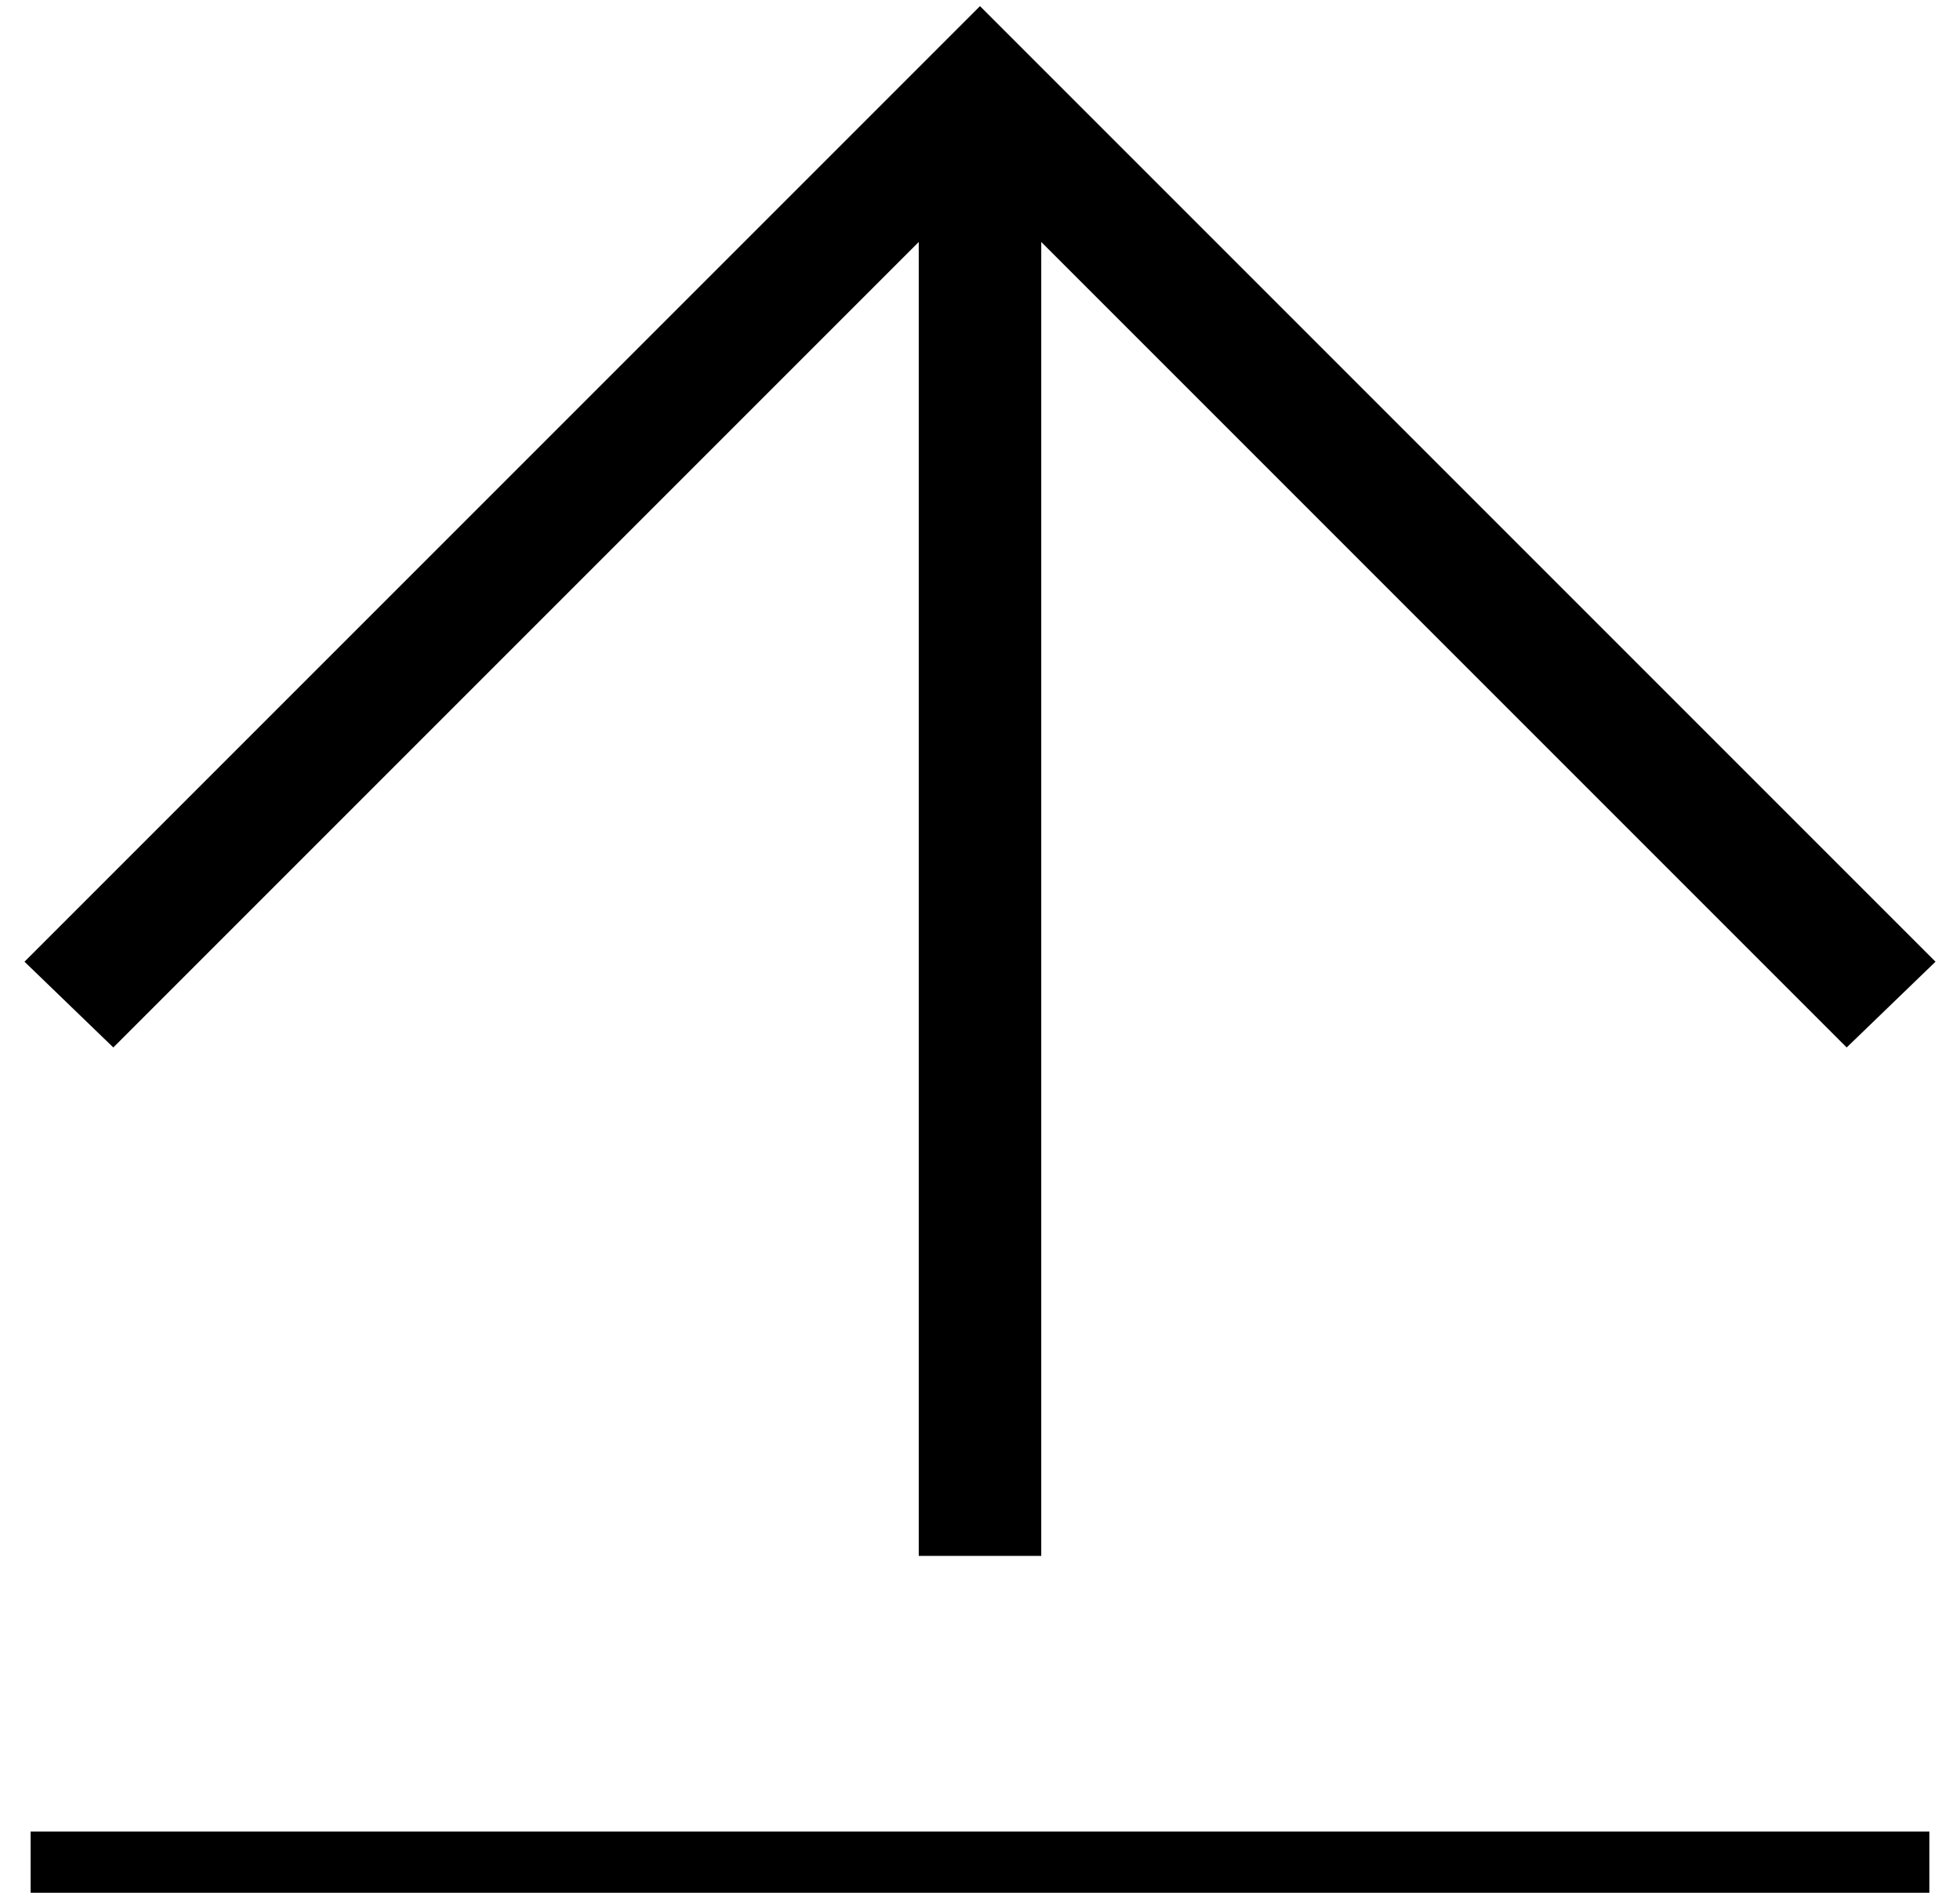
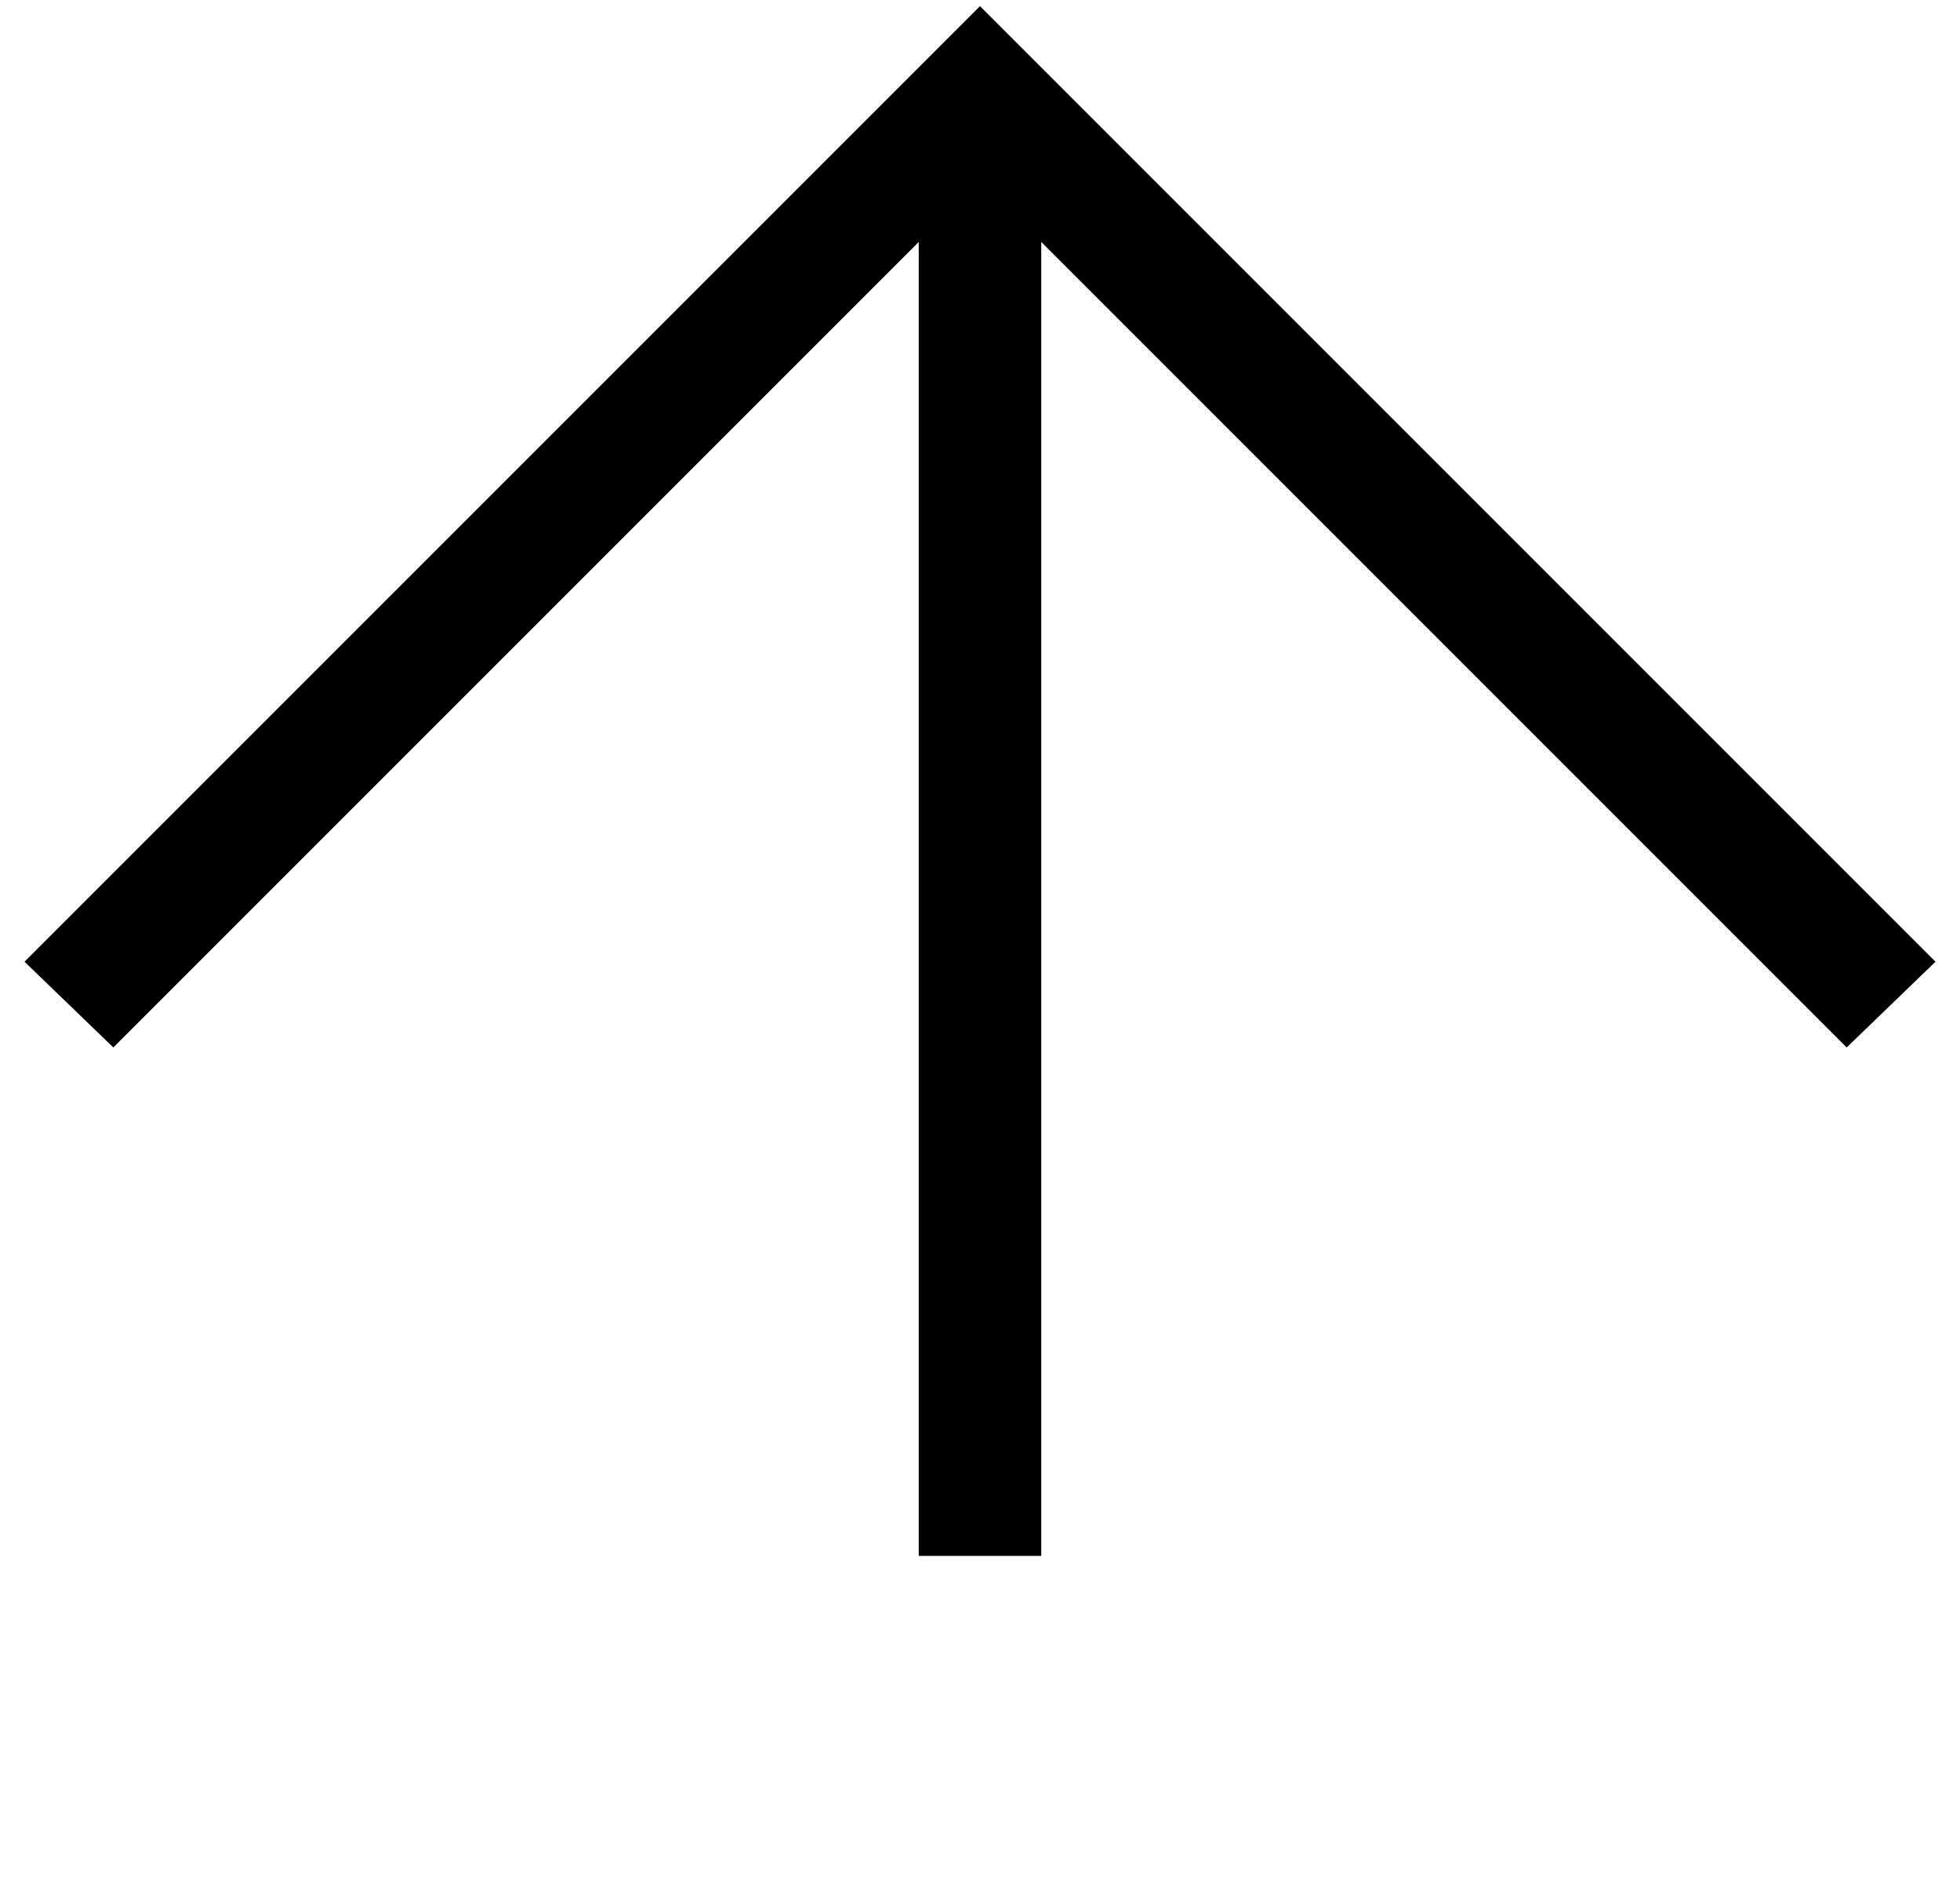
<svg xmlns="http://www.w3.org/2000/svg" version="1.1" id="レイヤー_1" x="0px" y="0px" viewBox="0 0 64 62" style="enable-background:new 0 0 64 62;" xml:space="preserve">
  <g>
    <polygon points="30,7.9 30,50.8 34,50.8 34,7.9 60.3,34.2 63.2,31.4 32,0.2 0.8,31.4 3.7,34.2  " />
-     <rect x="1" y="59.8" width="62" height="2" />
  </g>
</svg>